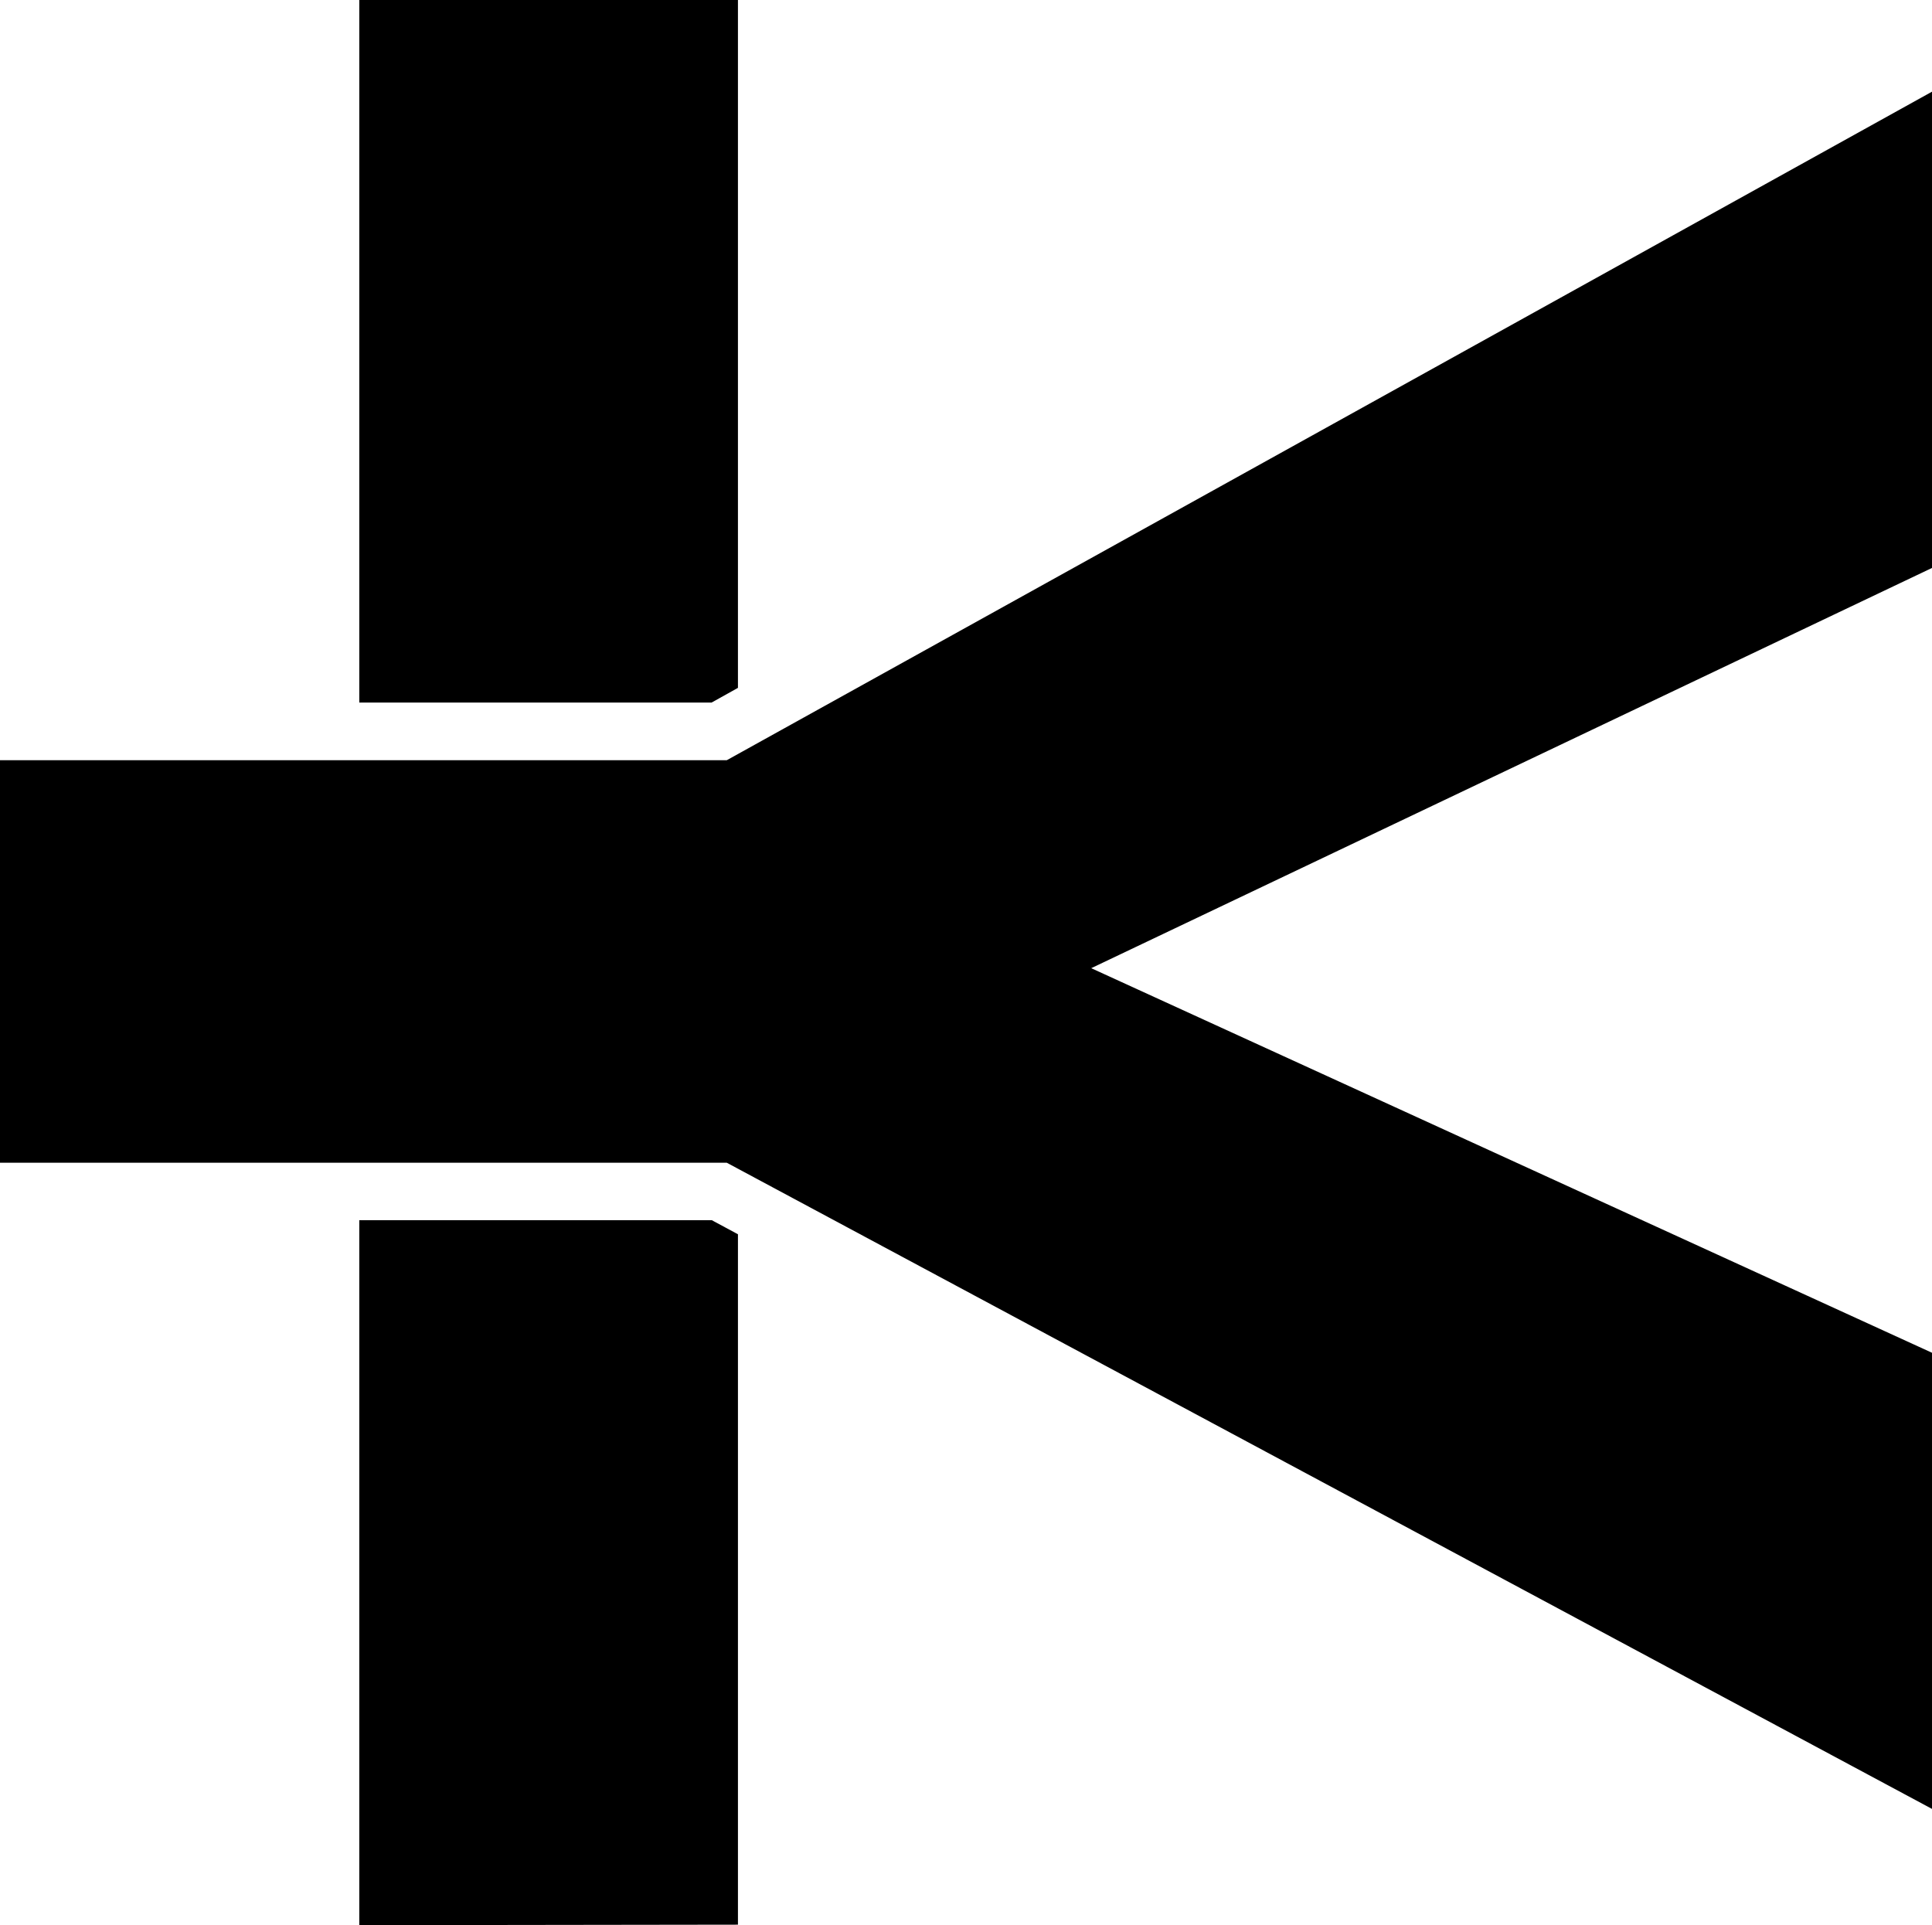
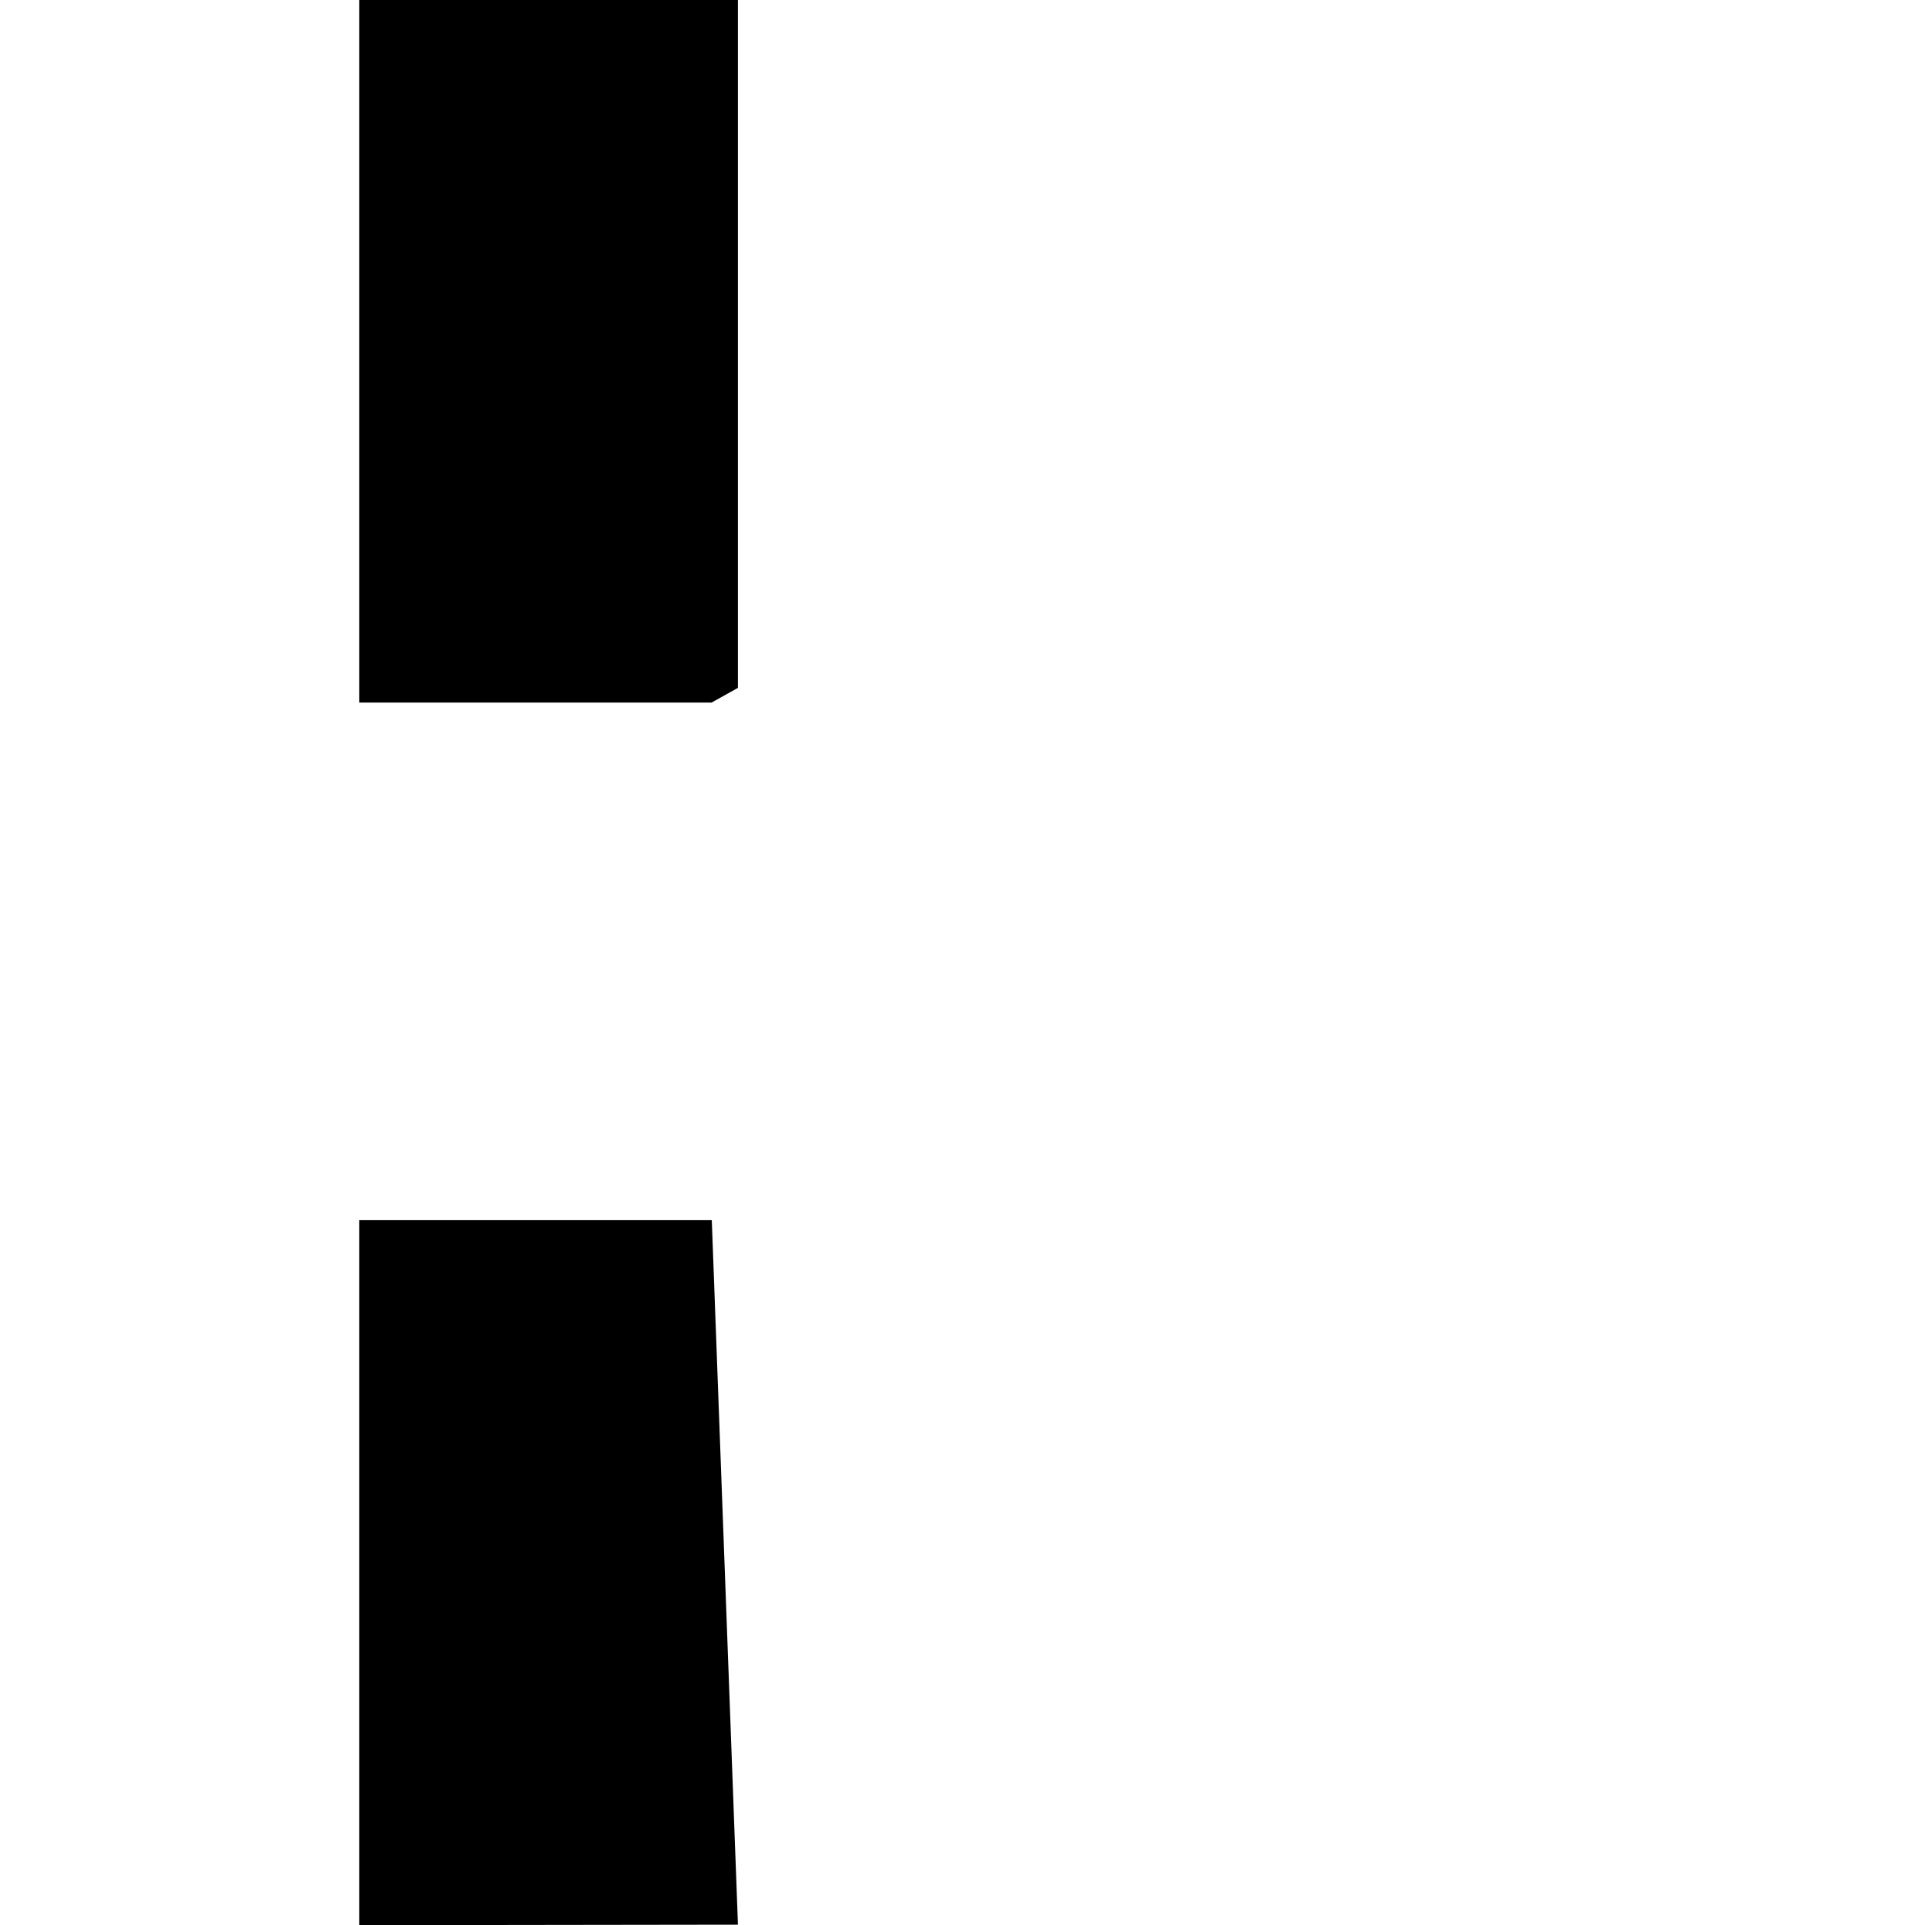
<svg xmlns="http://www.w3.org/2000/svg" version="1.1" width="285" height="284">
  <svg width="285" height="284" viewBox="0 0 285 284" fill="none">
    <path d="M108.858 0H53V103.638H104.977L108.858 101.473V0Z" fill="black" />
-     <path d="M108.859 283.924V182.077L105 180H53V284L108.859 283.924Z" fill="black" />
-     <path d="M285 266.848L107.205 171.522H0V112.149H107.205L285 13.524V83.782L160.972 142.825L285 199.559V266.848Z" fill="black" />
+     <path d="M108.859 283.924L105 180H53V284L108.859 283.924Z" fill="black" />
  </svg>
  <style>@media (prefers-color-scheme: light) { :root { filter: none; } }
@media (prefers-color-scheme: dark) { :root { filter: none; } }
</style>
</svg>